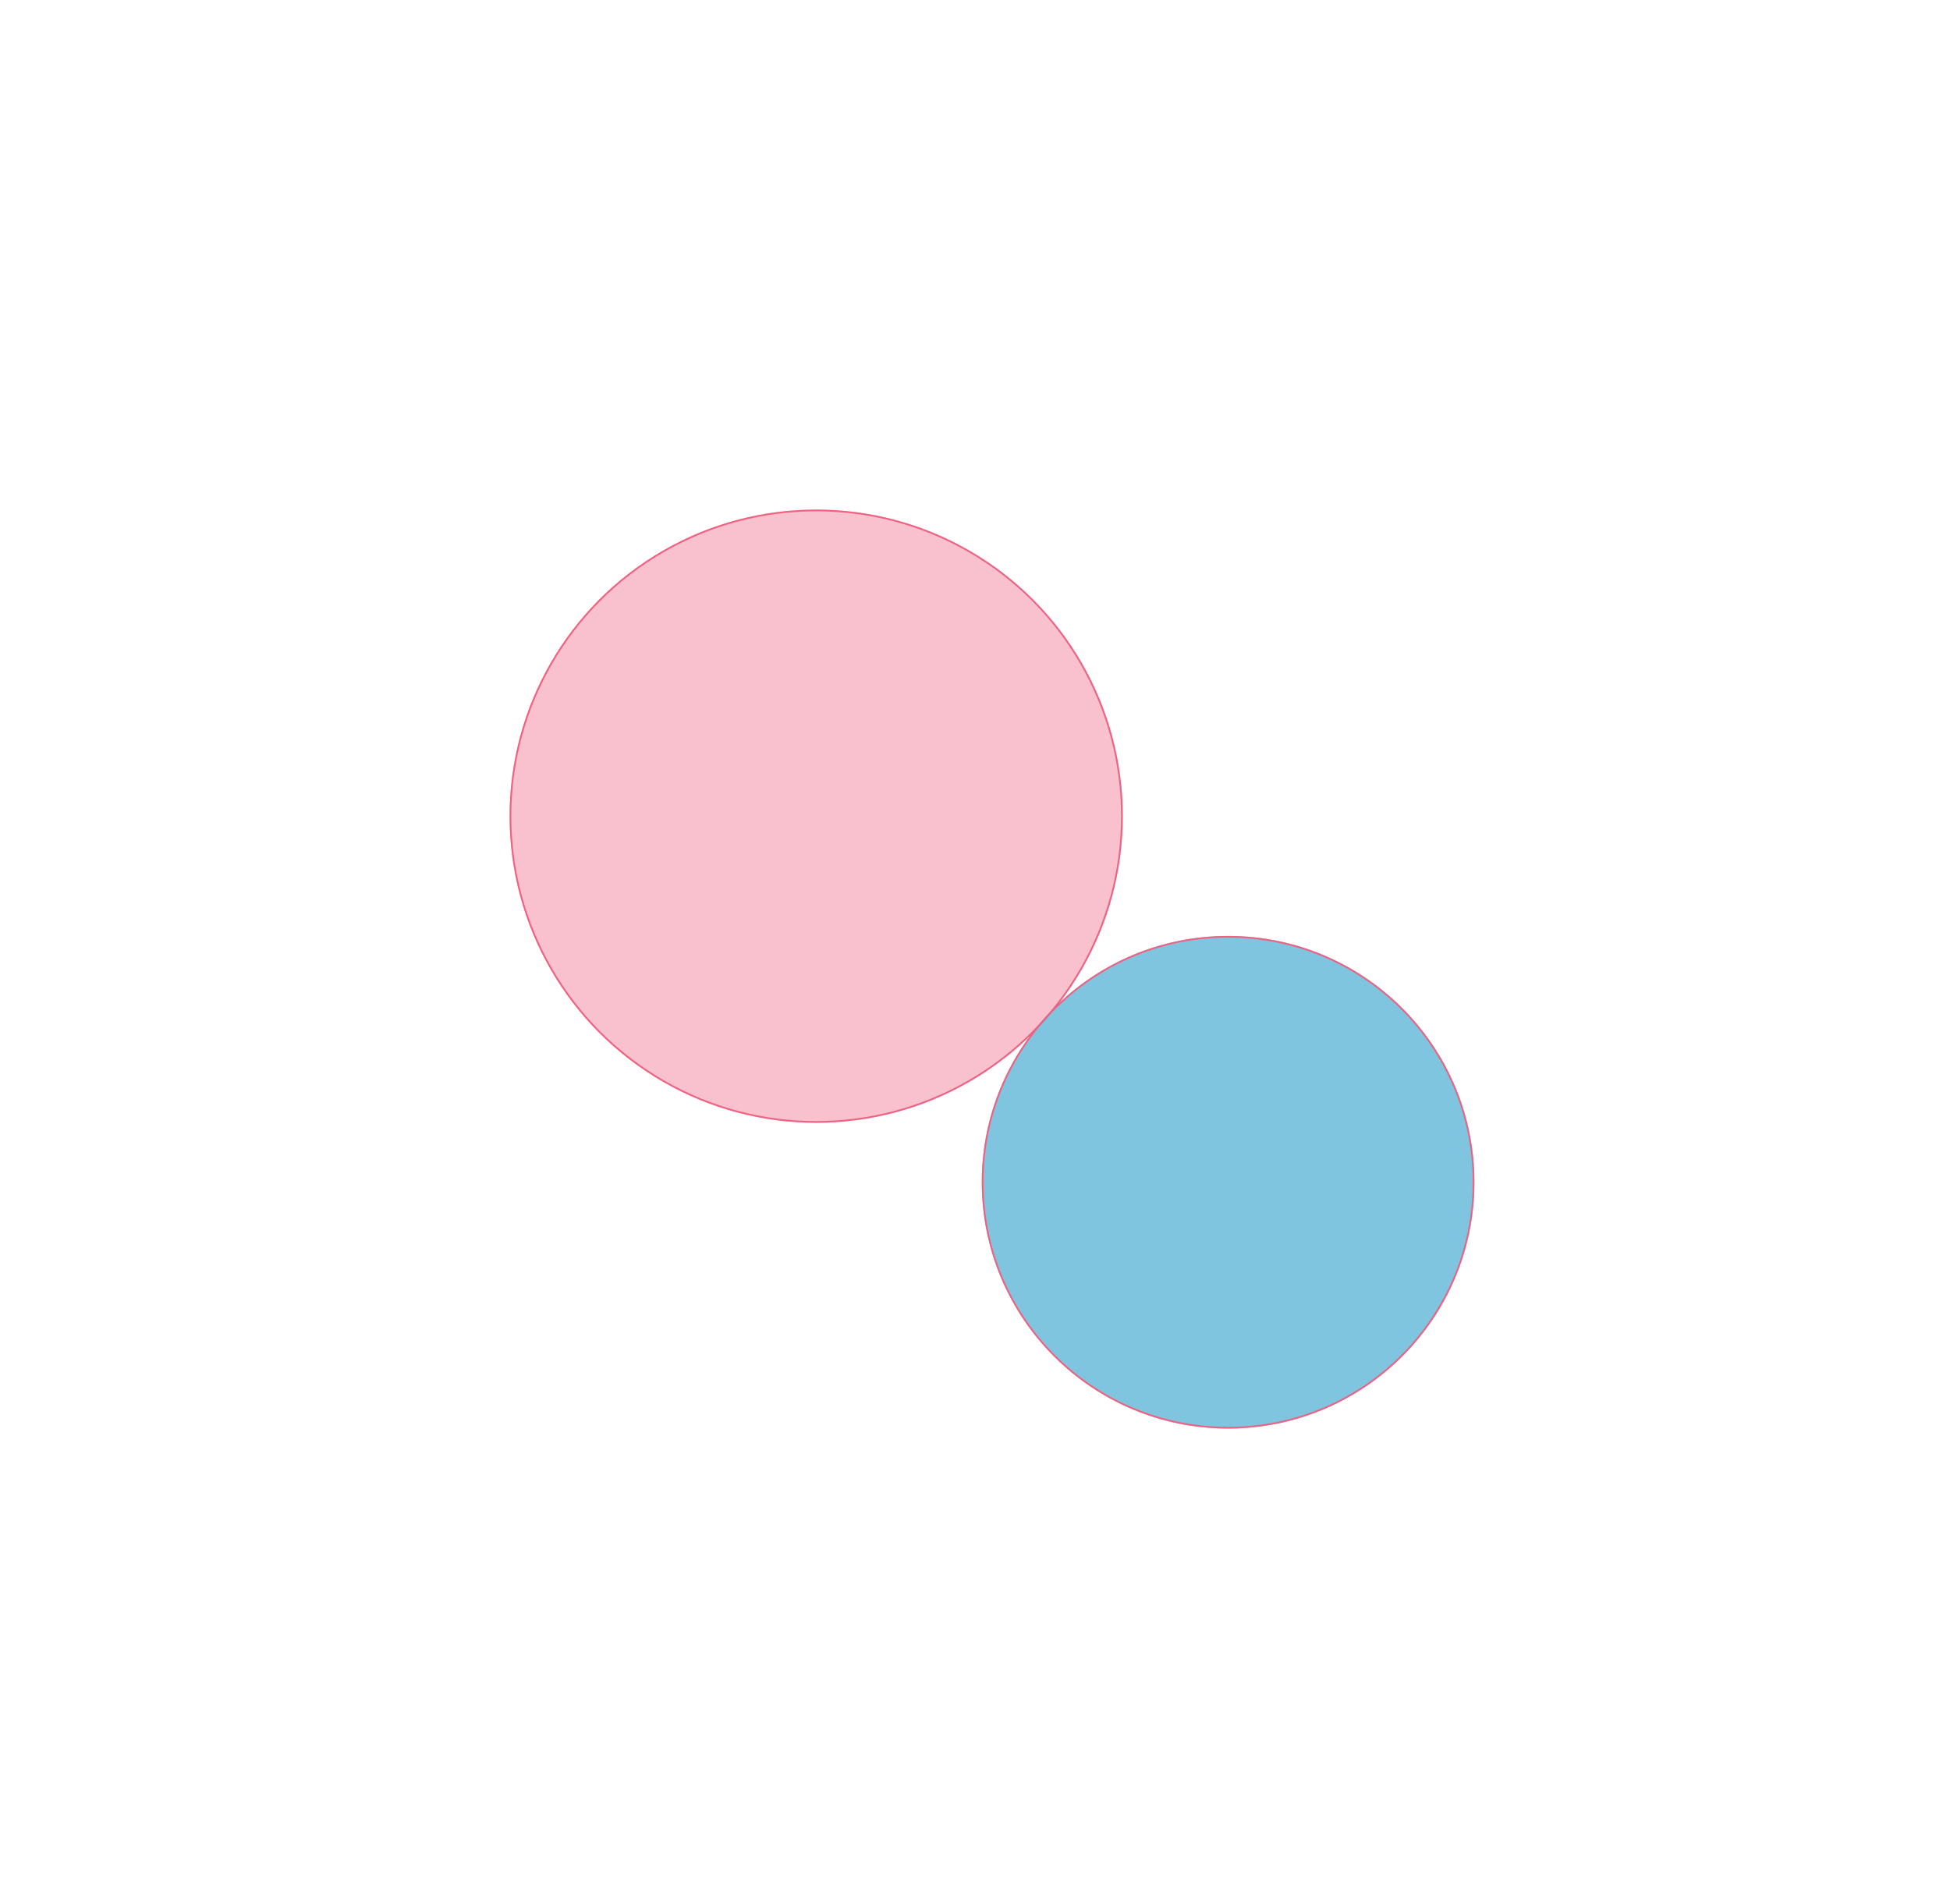
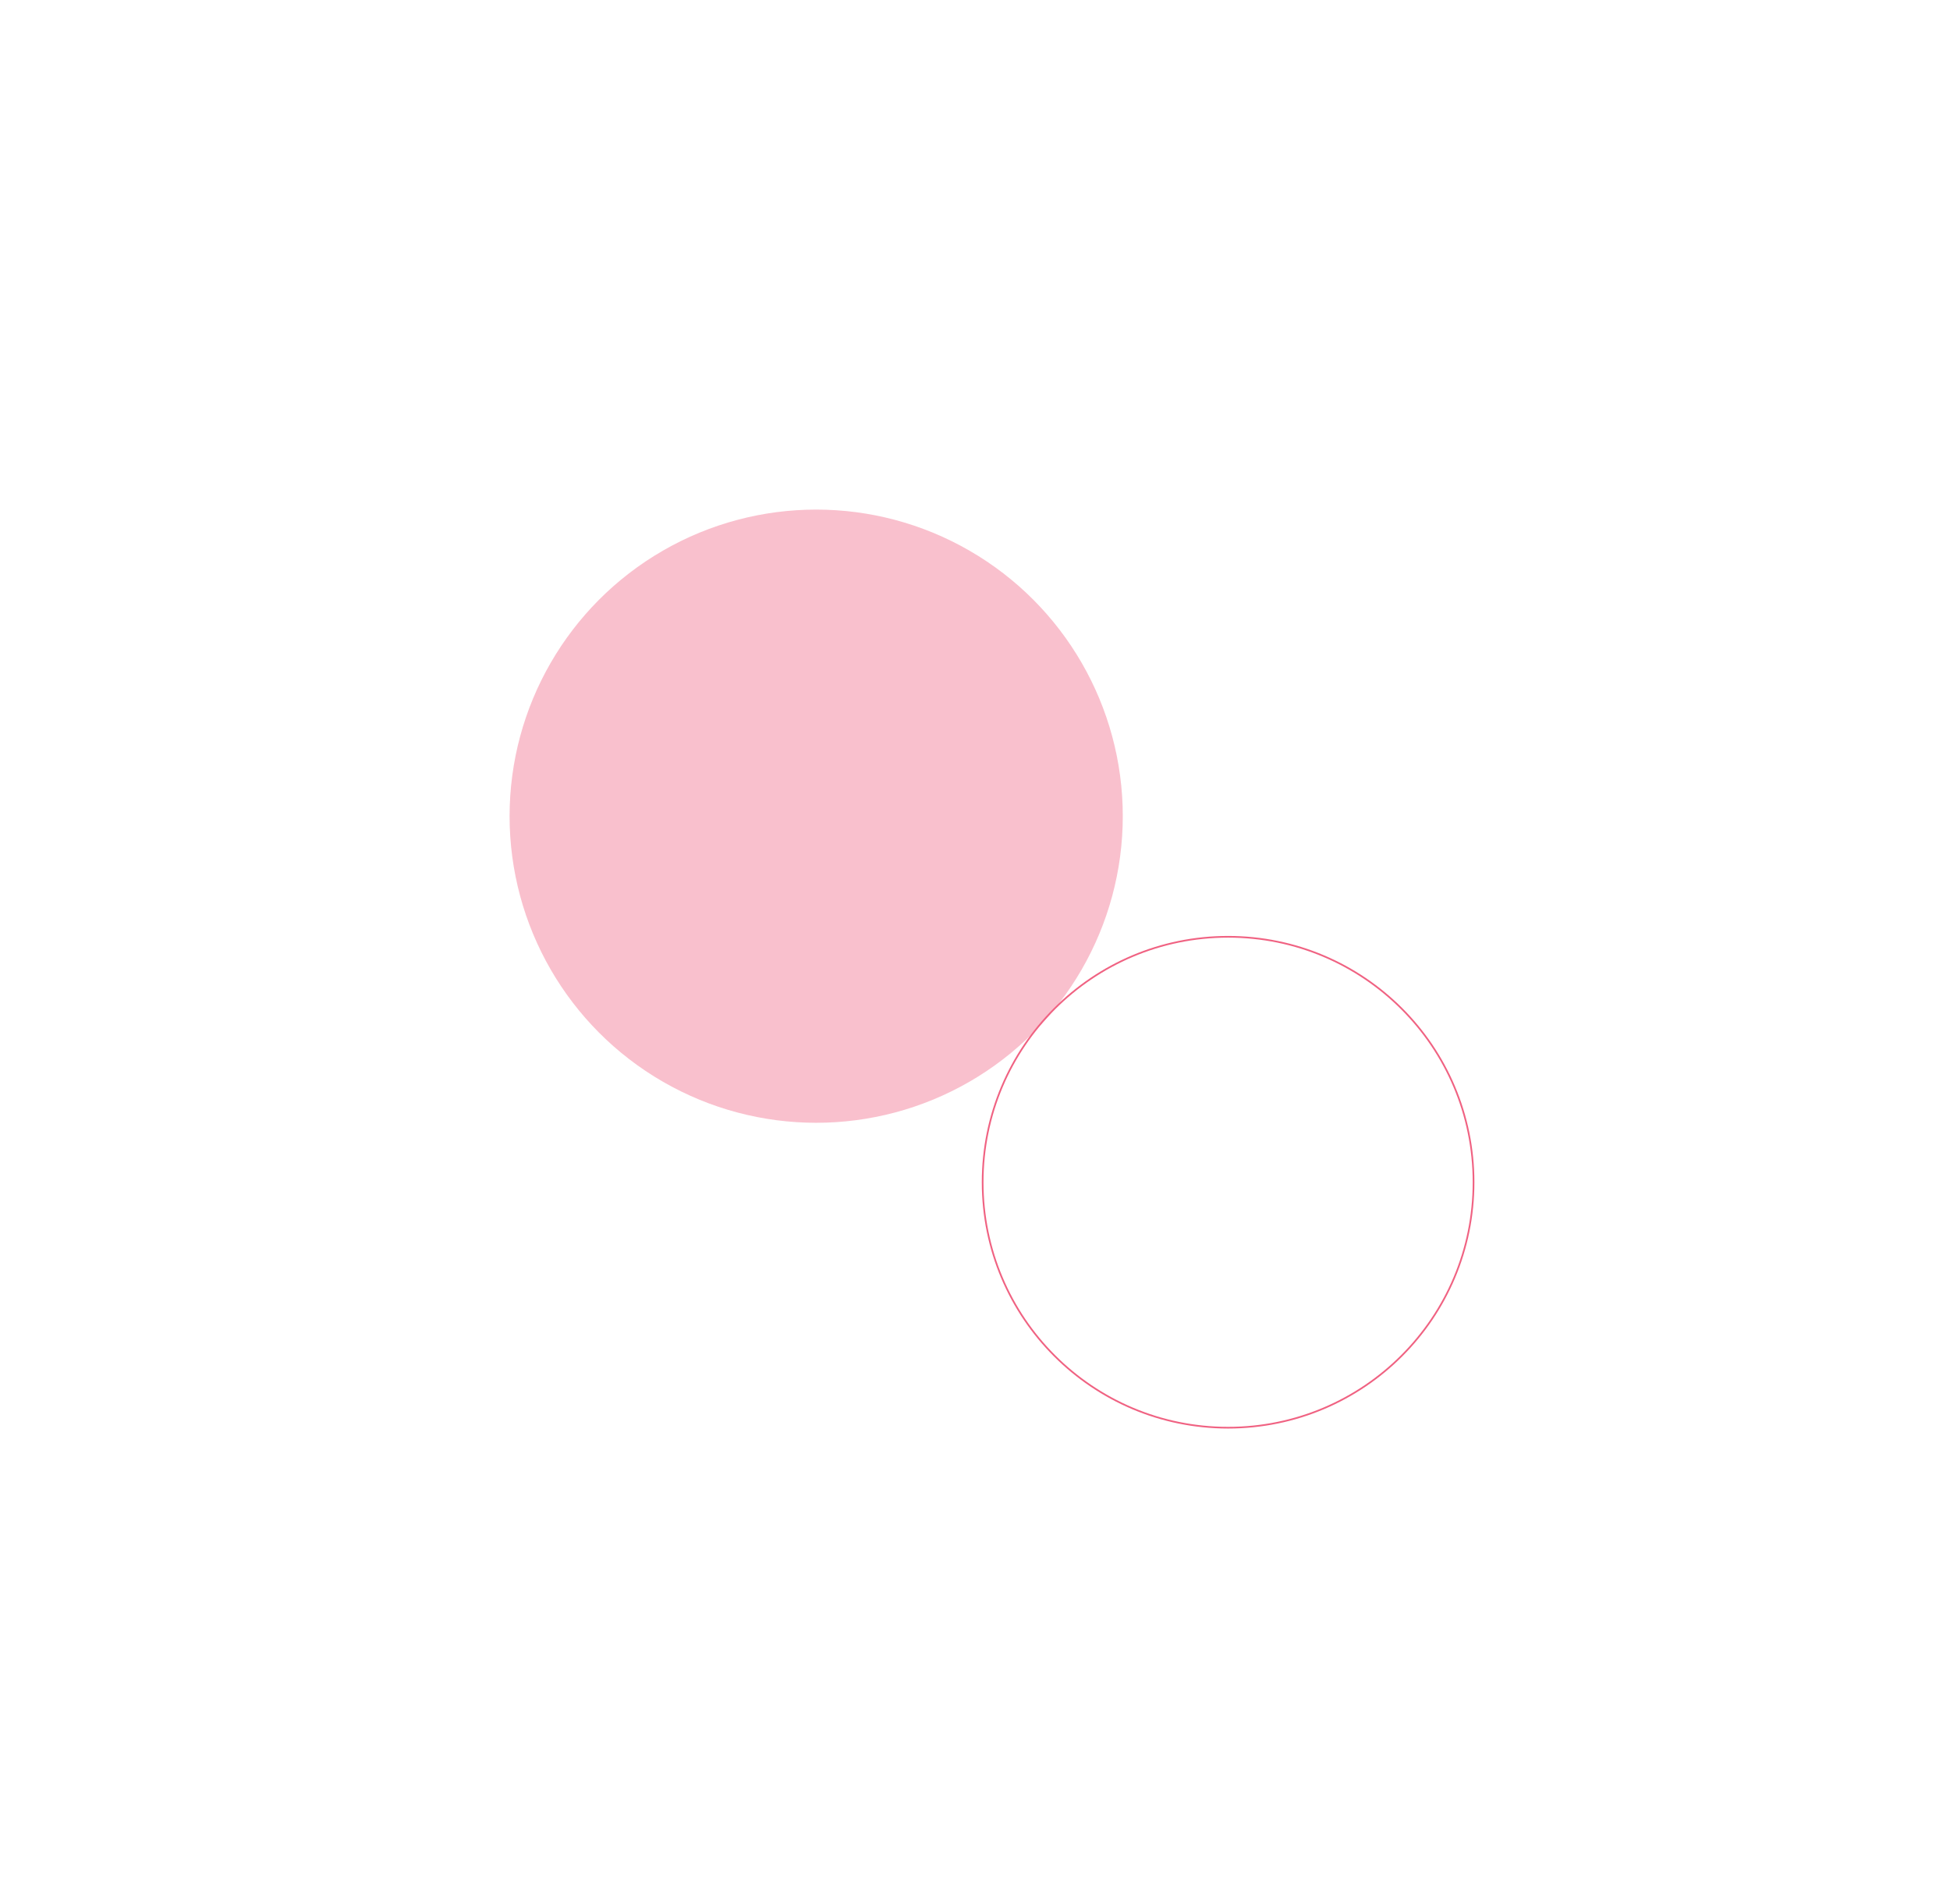
<svg xmlns="http://www.w3.org/2000/svg" width="1148" height="1121" viewBox="0 0 1148 1121" fill="none">
  <g filter="url(#filter0_f_356_25)">
    <circle cx="480.5" cy="480.5" r="180.5" fill="#F06282" fill-opacity="0.4" />
-     <circle cx="480.5" cy="480.5" r="180" stroke="#F06282" />
  </g>
  <g filter="url(#filter1_f_356_25)">
-     <circle cx="723" cy="696" r="145" fill="#008CC1" fill-opacity="0.5" />
    <circle cx="723" cy="696" r="144.5" stroke="#F06282" />
  </g>
  <defs>
    <filter id="filter0_f_356_25" x="0" y="0" width="961" height="961" filterUnits="userSpaceOnUse" color-interpolation-filters="sRGB">
      <feFlood flood-opacity="0" result="BackgroundImageFix" />
      <feBlend mode="normal" in="SourceGraphic" in2="BackgroundImageFix" result="shape" />
      <feGaussianBlur stdDeviation="150" result="effect1_foregroundBlur_356_25" />
    </filter>
    <filter id="filter1_f_356_25" x="298" y="271" width="850" height="850" filterUnits="userSpaceOnUse" color-interpolation-filters="sRGB">
      <feFlood flood-opacity="0" result="BackgroundImageFix" />
      <feBlend mode="normal" in="SourceGraphic" in2="BackgroundImageFix" result="shape" />
      <feGaussianBlur stdDeviation="140" result="effect1_foregroundBlur_356_25" />
    </filter>
  </defs>
</svg>